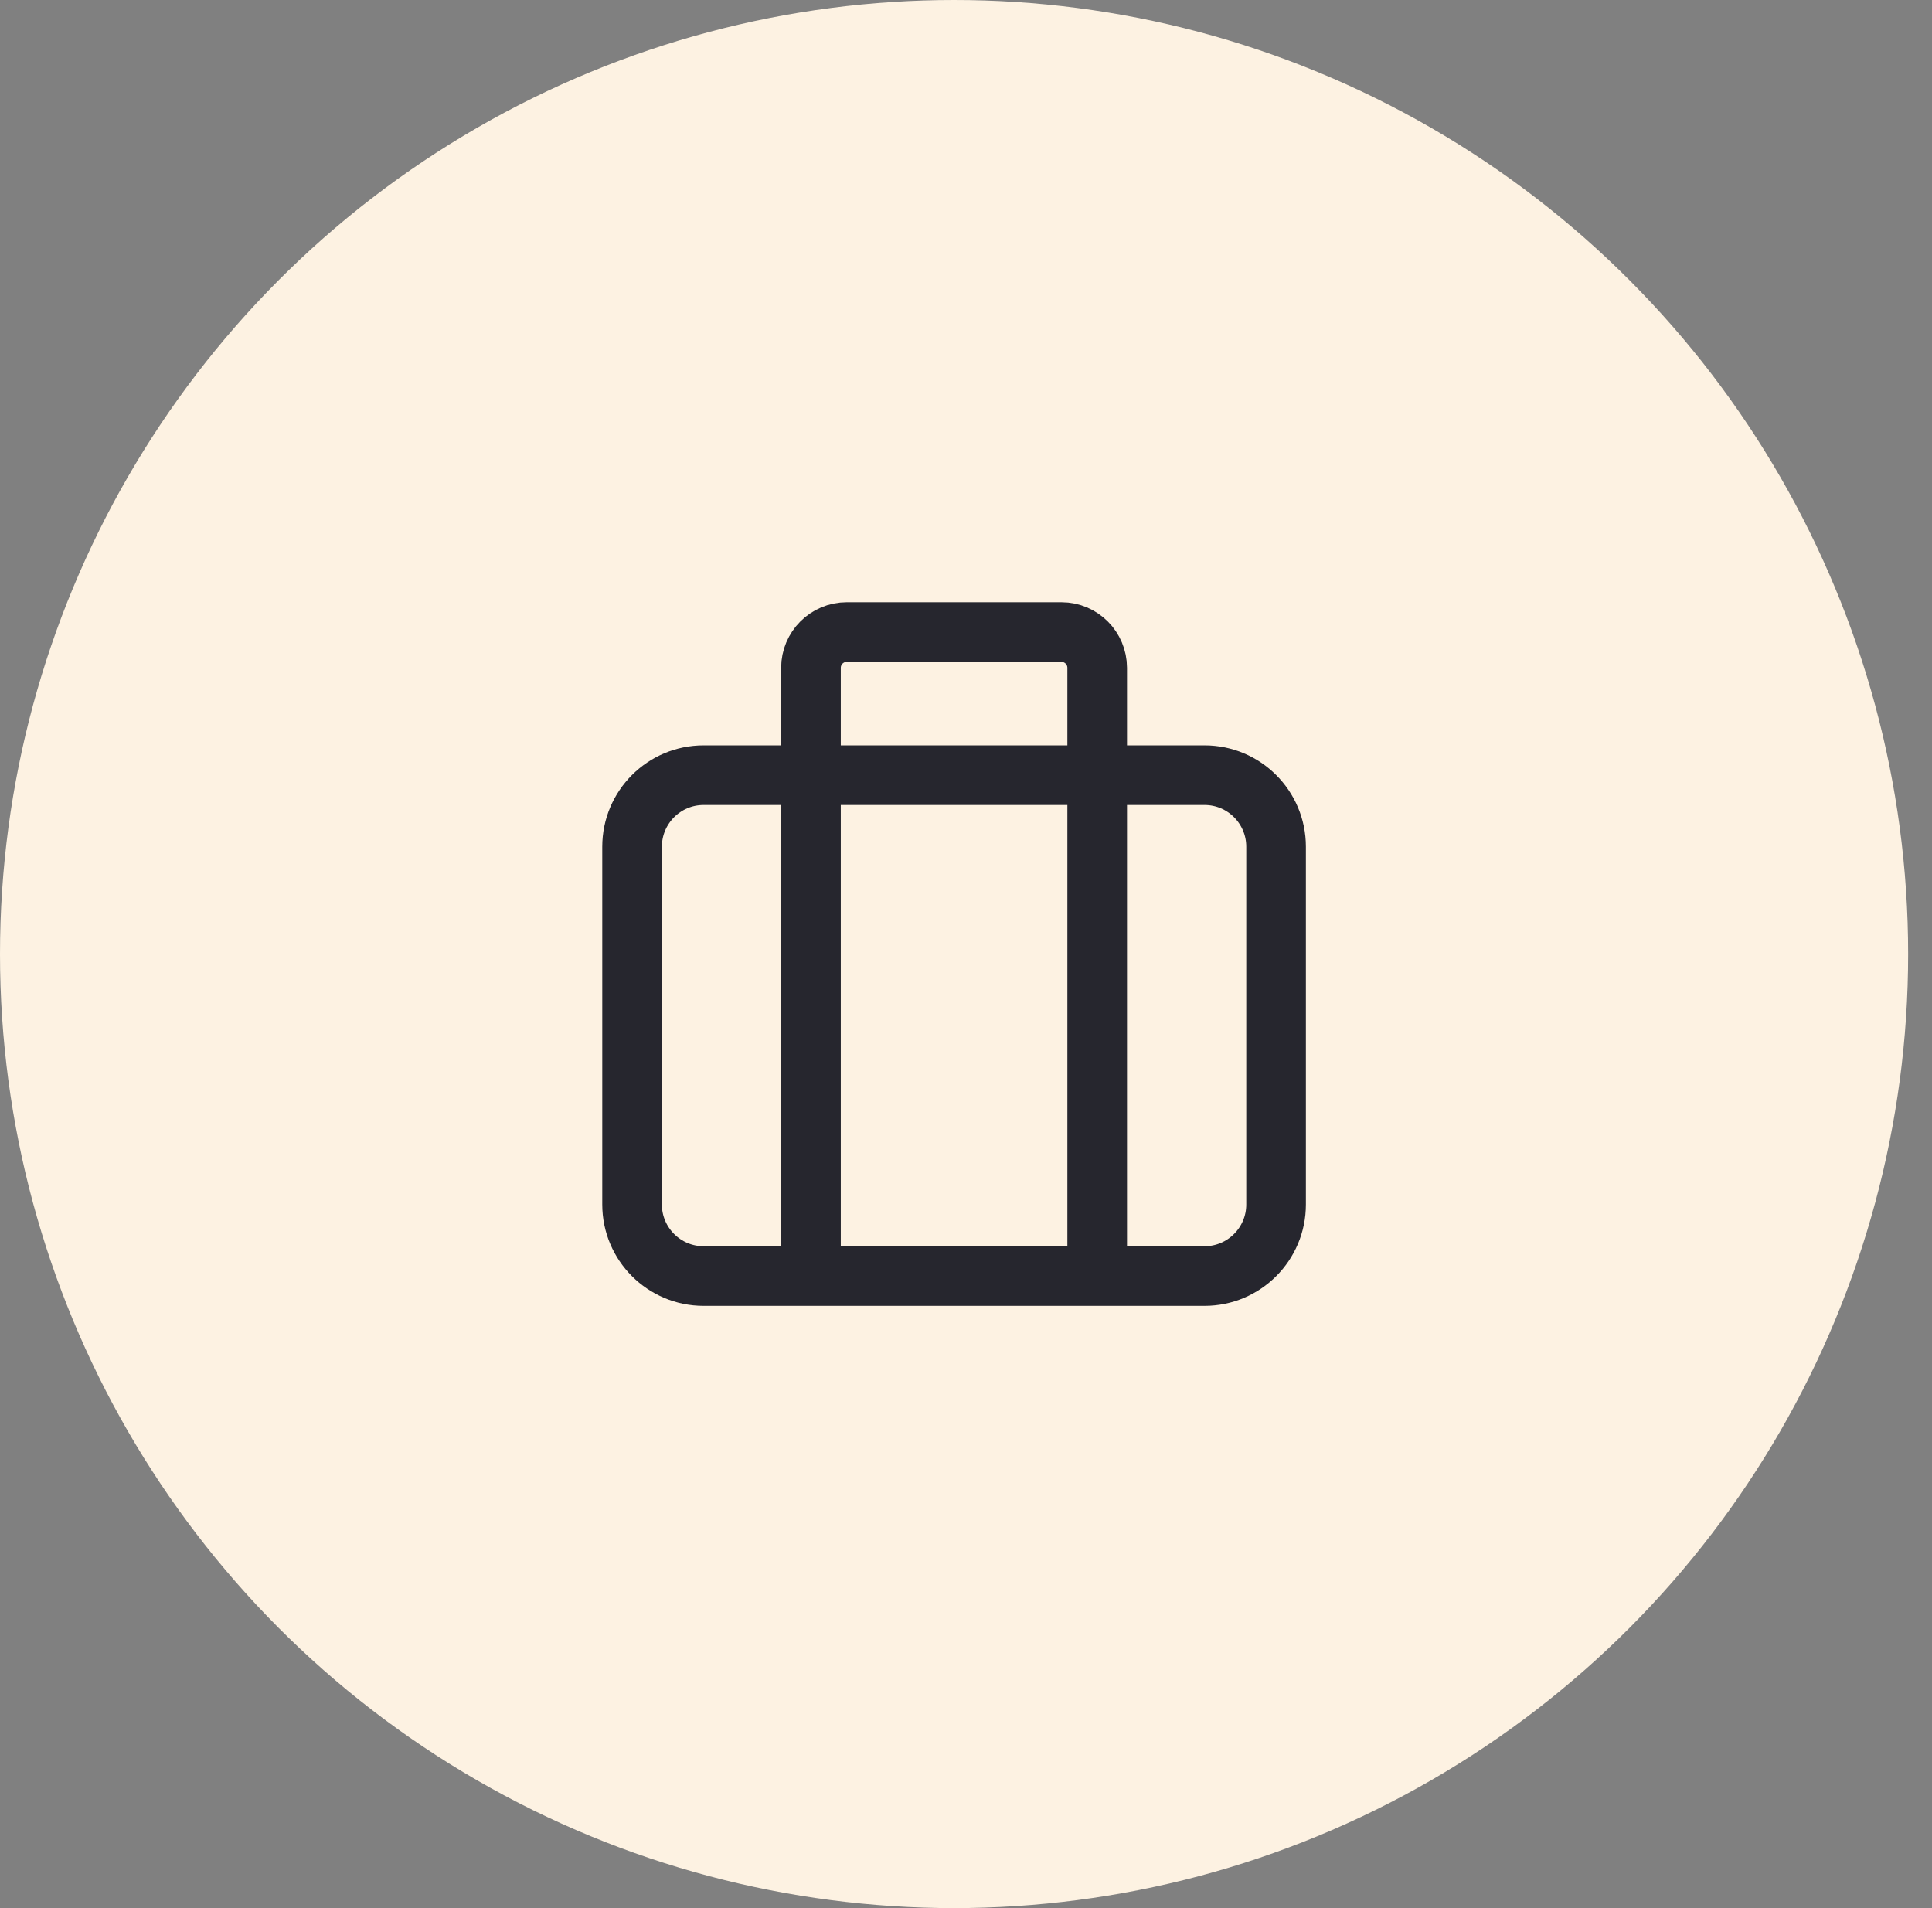
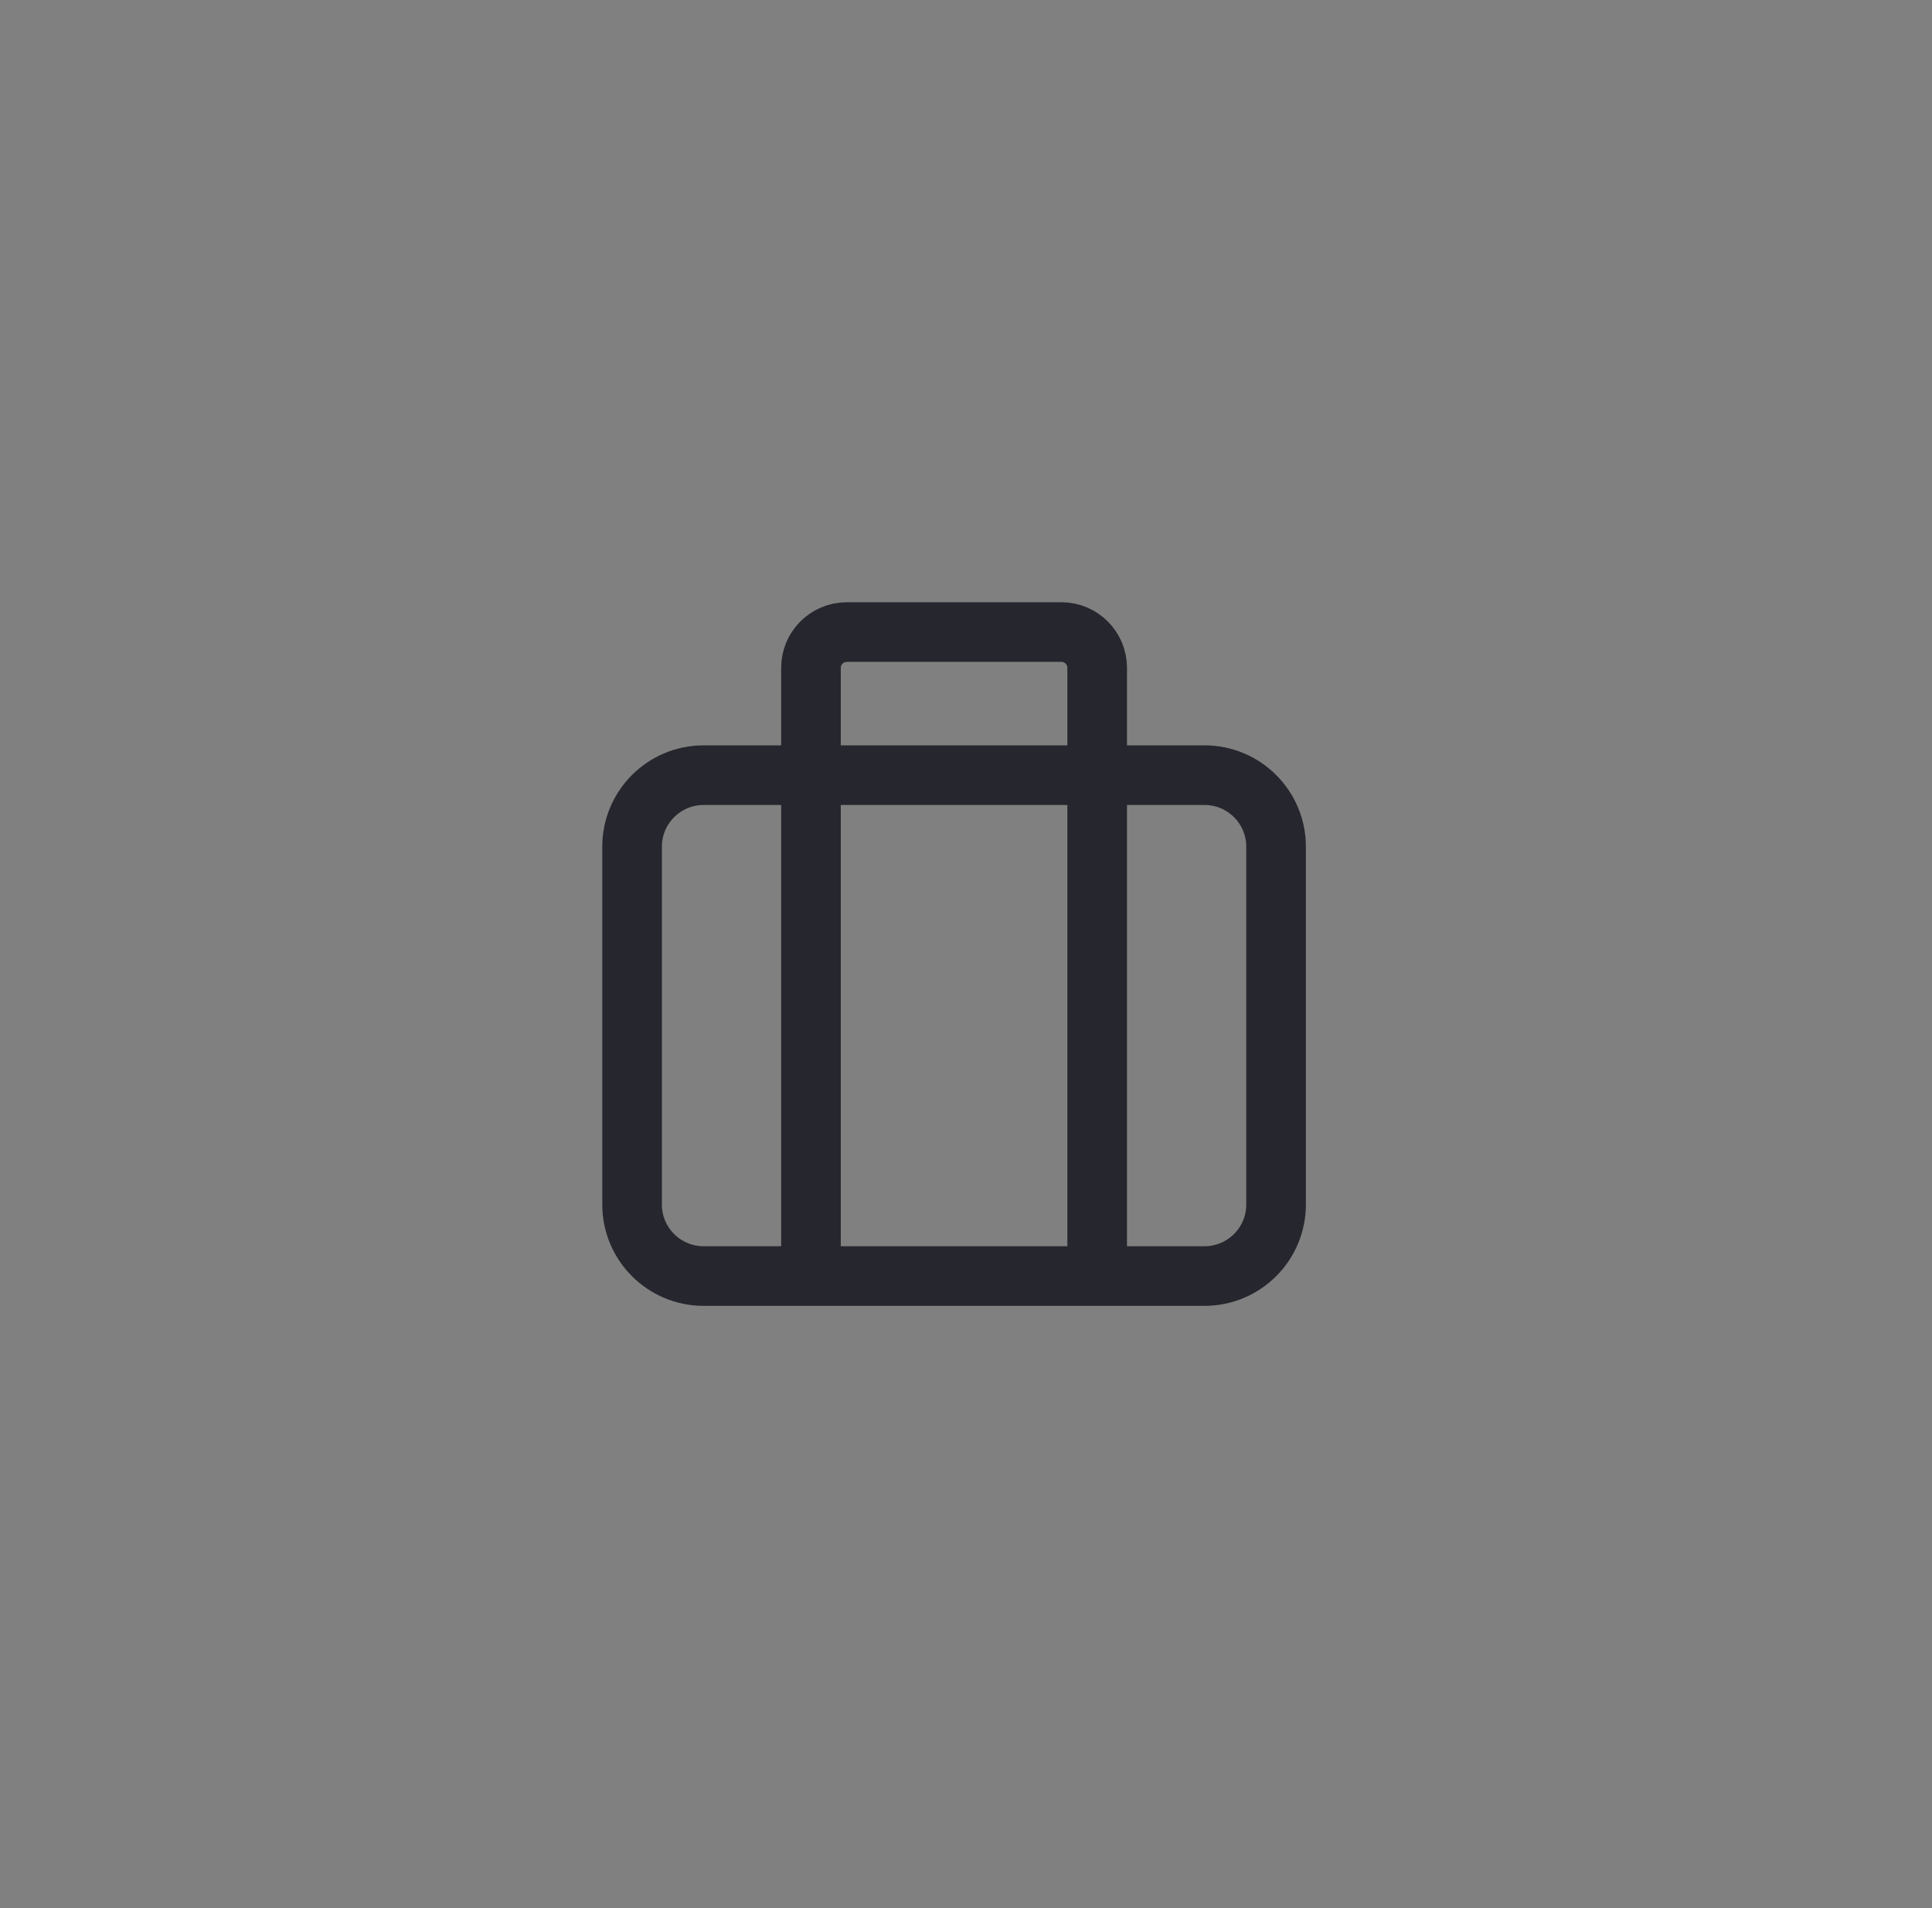
<svg xmlns="http://www.w3.org/2000/svg" width="81" height="80" viewBox="0 0 81 80" fill="none">
  <rect x="0" y="0" width="81" height="80" fill="#808080" stroke="none" />
-   <circle cx="40" cy="40" r="40" fill="#FDF2E2" />
  <path d="M34 53V28C34 27.172 34.672 26.5 35.5 26.5H44.5C45.328 26.5 46 27.172 46 28V53M29.5 32.5H50.5C52.157 32.5 53.5 33.843 53.5 35.5V50.5C53.5 52.157 52.157 53.5 50.5 53.5H29.5C27.843 53.5 26.5 52.157 26.5 50.5V35.5C26.5 33.843 27.843 32.5 29.5 32.5Z" stroke="#26262E" stroke-width="2.5" />
</svg>